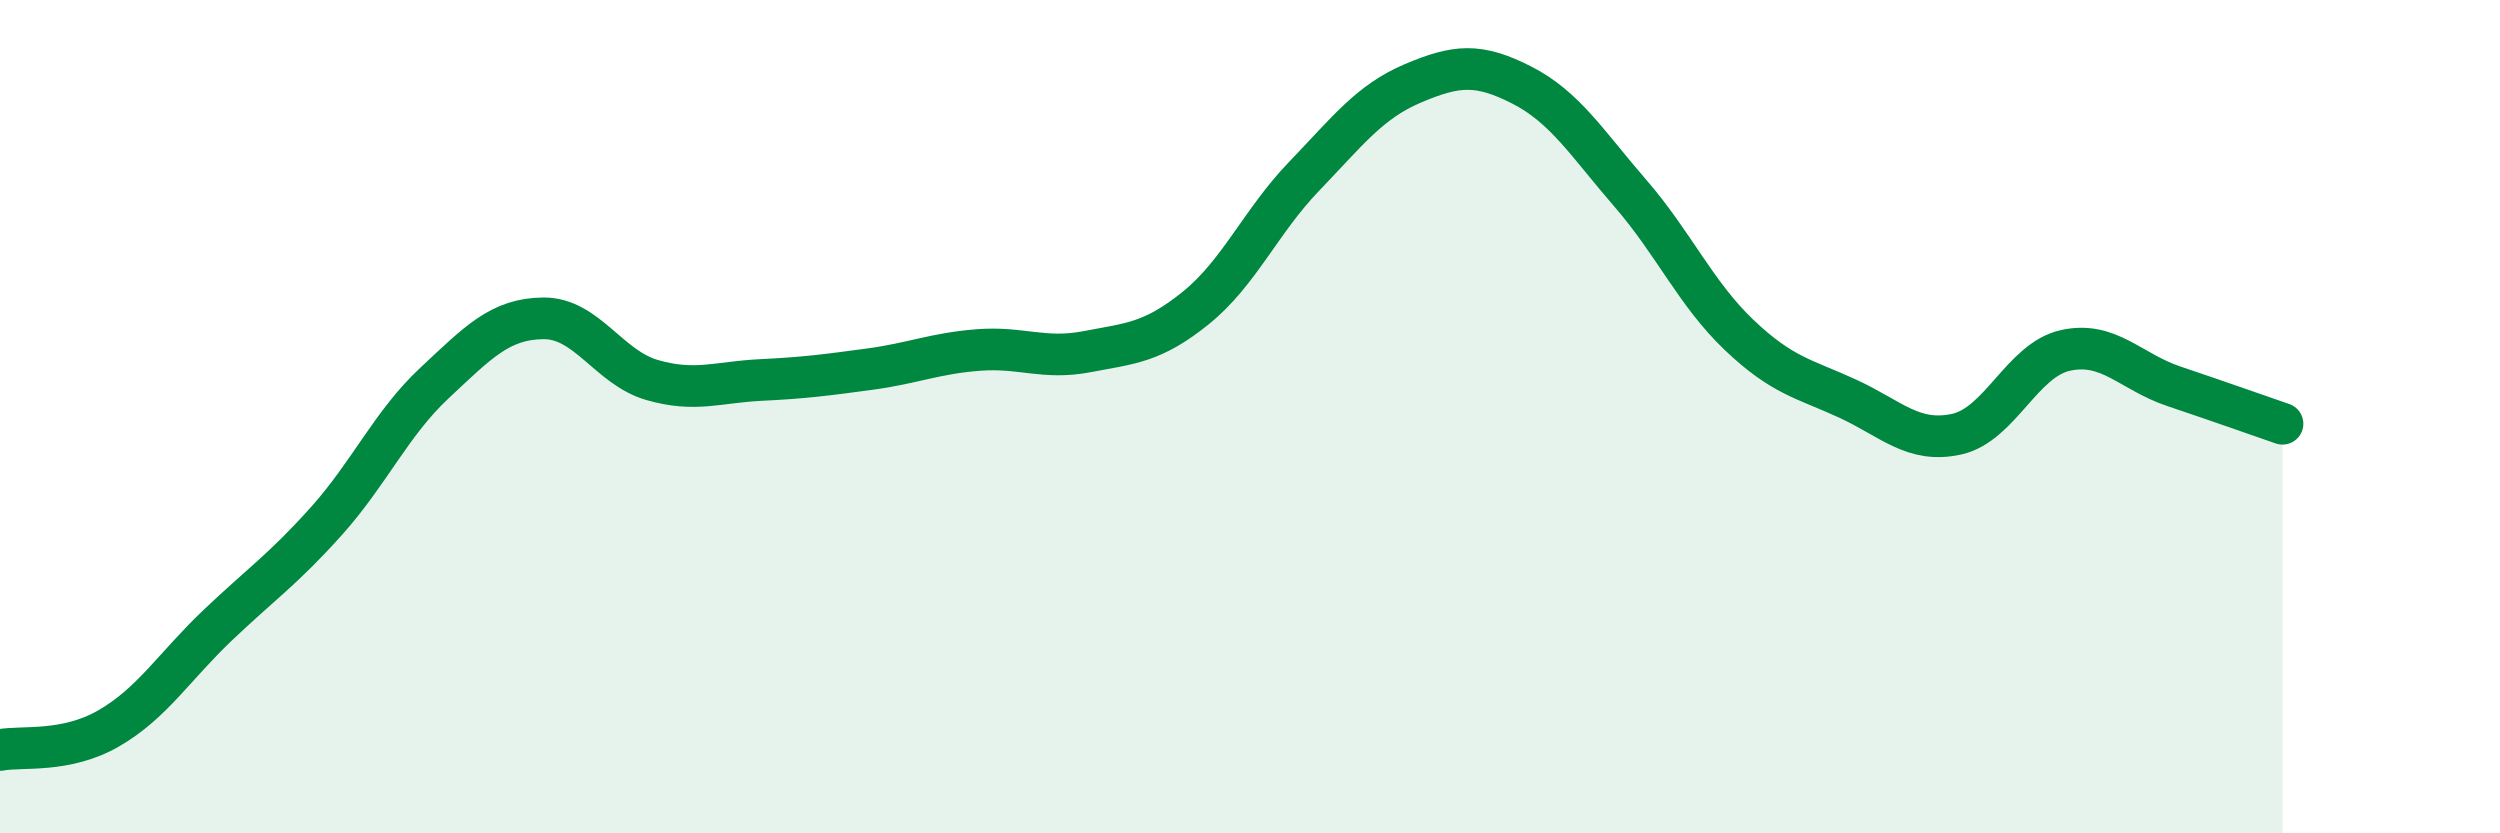
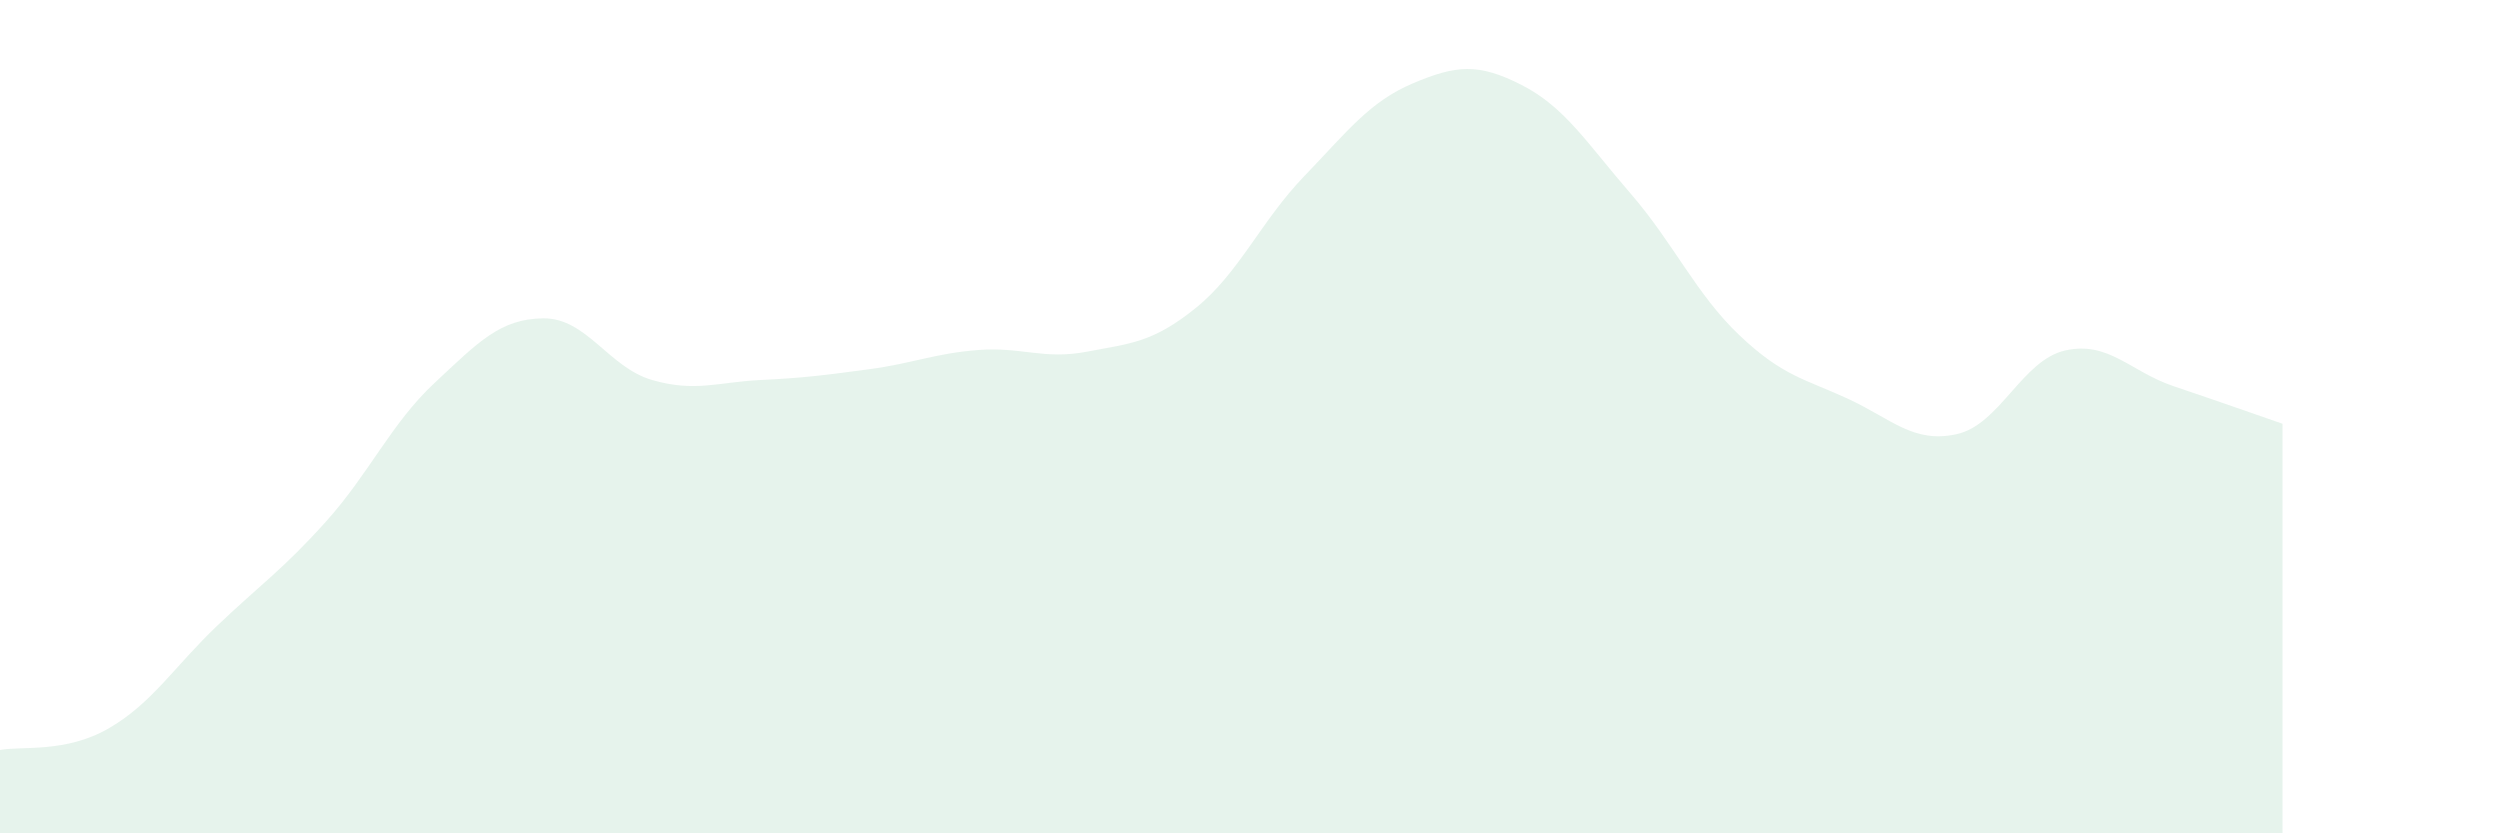
<svg xmlns="http://www.w3.org/2000/svg" width="60" height="20" viewBox="0 0 60 20">
  <path d="M 0,18 C 0.52,17.9 1.57,18.08 2.61,17.48 C 3.65,16.88 4.18,16 5.22,15.01 C 6.26,14.02 6.79,13.67 7.83,12.51 C 8.87,11.35 9.39,10.16 10.43,9.19 C 11.47,8.22 12,7.65 13.04,7.64 C 14.08,7.63 14.61,8.82 15.65,9.12 C 16.69,9.42 17.22,9.17 18.26,9.12 C 19.3,9.07 19.83,9 20.87,8.86 C 21.91,8.72 22.44,8.48 23.48,8.4 C 24.52,8.32 25.05,8.64 26.09,8.44 C 27.13,8.24 27.66,8.23 28.7,7.39 C 29.74,6.55 30.26,5.31 31.3,4.23 C 32.34,3.15 32.87,2.44 33.91,2 C 34.95,1.56 35.48,1.51 36.52,2.04 C 37.56,2.57 38.09,3.44 39.13,4.64 C 40.17,5.84 40.7,7.05 41.74,8.04 C 42.78,9.03 43.31,9.09 44.35,9.57 C 45.39,10.05 45.92,10.65 46.96,10.42 C 48,10.19 48.53,8.64 49.57,8.41 C 50.61,8.18 51.13,8.92 52.17,9.27 C 53.21,9.62 54.26,9.99 54.78,10.17L54.78 20L0 20Z" fill="#008740" opacity="0.1" stroke-linecap="round" stroke-linejoin="round" />
-   <path d="M 0,18 C 0.52,17.9 1.57,18.08 2.61,17.48 C 3.65,16.88 4.18,16 5.22,15.01 C 6.26,14.02 6.79,13.67 7.83,12.51 C 8.87,11.35 9.39,10.16 10.43,9.19 C 11.47,8.22 12,7.65 13.04,7.64 C 14.08,7.63 14.61,8.82 15.65,9.12 C 16.69,9.42 17.22,9.17 18.26,9.12 C 19.3,9.07 19.83,9 20.87,8.86 C 21.91,8.72 22.44,8.48 23.48,8.4 C 24.52,8.32 25.05,8.64 26.09,8.44 C 27.13,8.24 27.66,8.23 28.7,7.39 C 29.74,6.55 30.26,5.31 31.3,4.23 C 32.34,3.15 32.87,2.44 33.91,2 C 34.95,1.56 35.48,1.51 36.52,2.04 C 37.56,2.57 38.09,3.44 39.13,4.64 C 40.17,5.84 40.7,7.05 41.74,8.04 C 42.78,9.03 43.31,9.09 44.35,9.57 C 45.39,10.05 45.92,10.65 46.96,10.42 C 48,10.19 48.53,8.64 49.57,8.41 C 50.61,8.18 51.13,8.92 52.17,9.27 C 53.21,9.62 54.26,9.99 54.78,10.17" stroke="#008740" stroke-width="1" fill="none" stroke-linecap="round" stroke-linejoin="round" />
</svg>